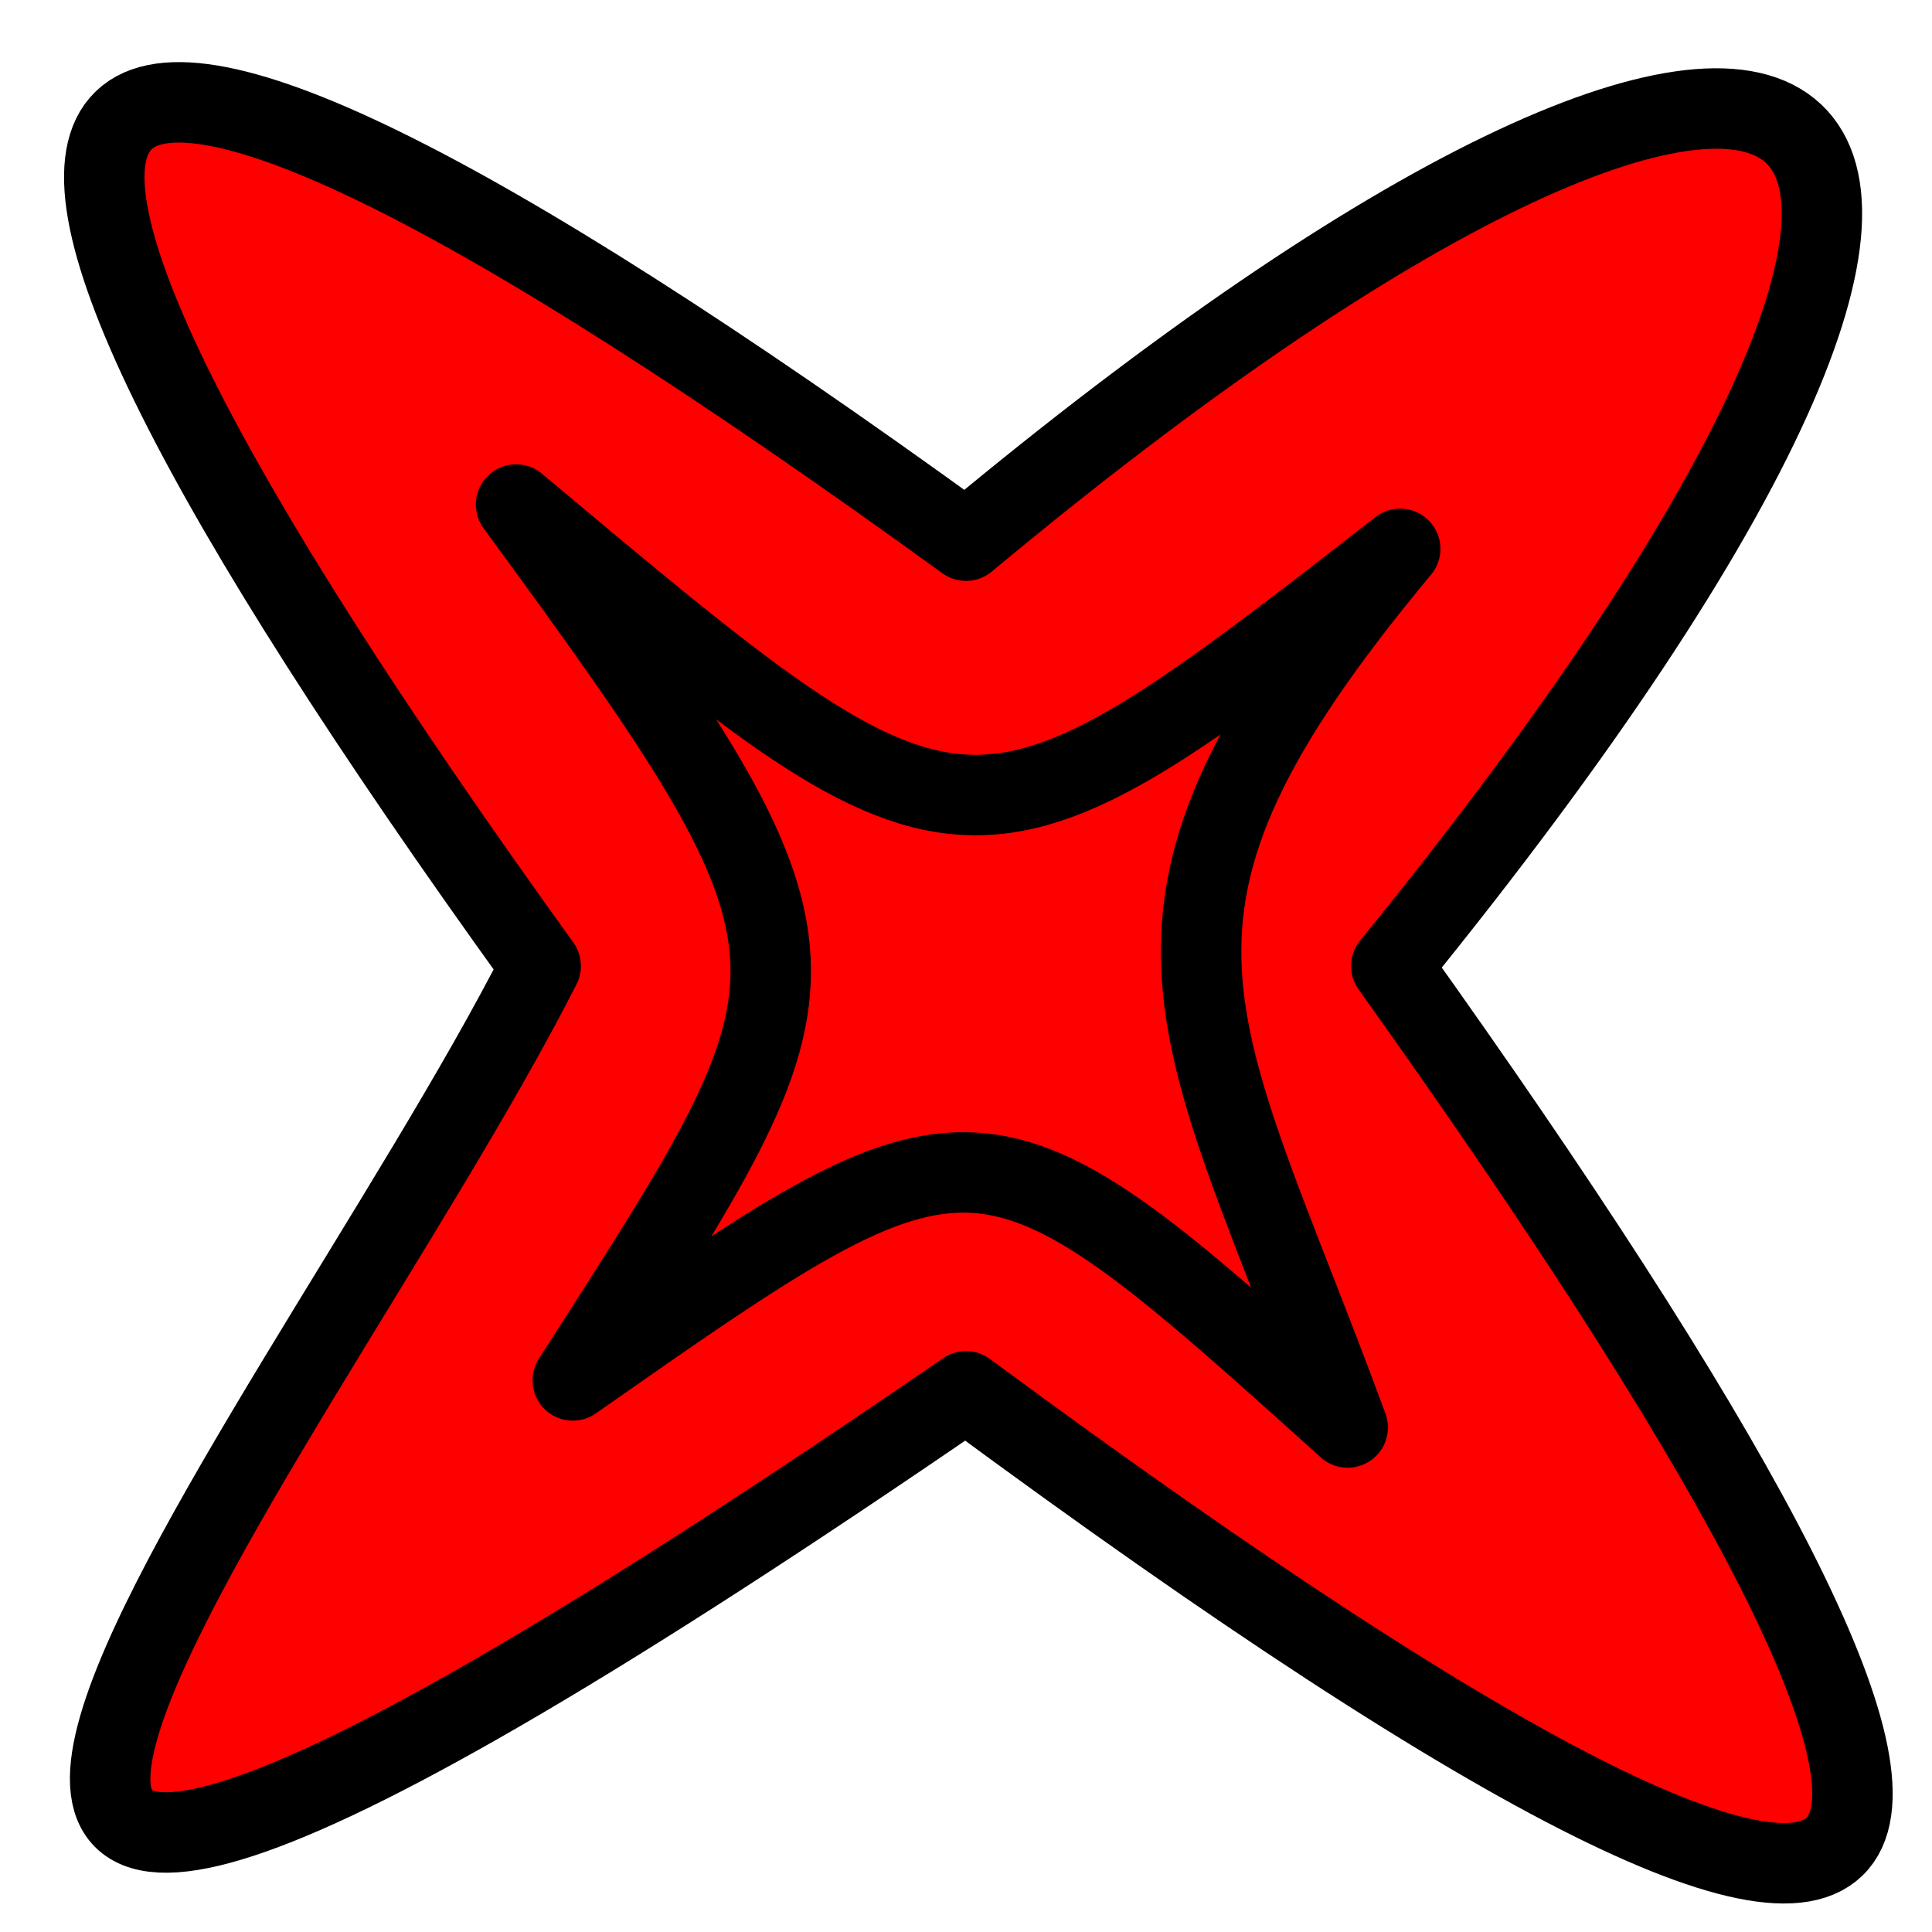
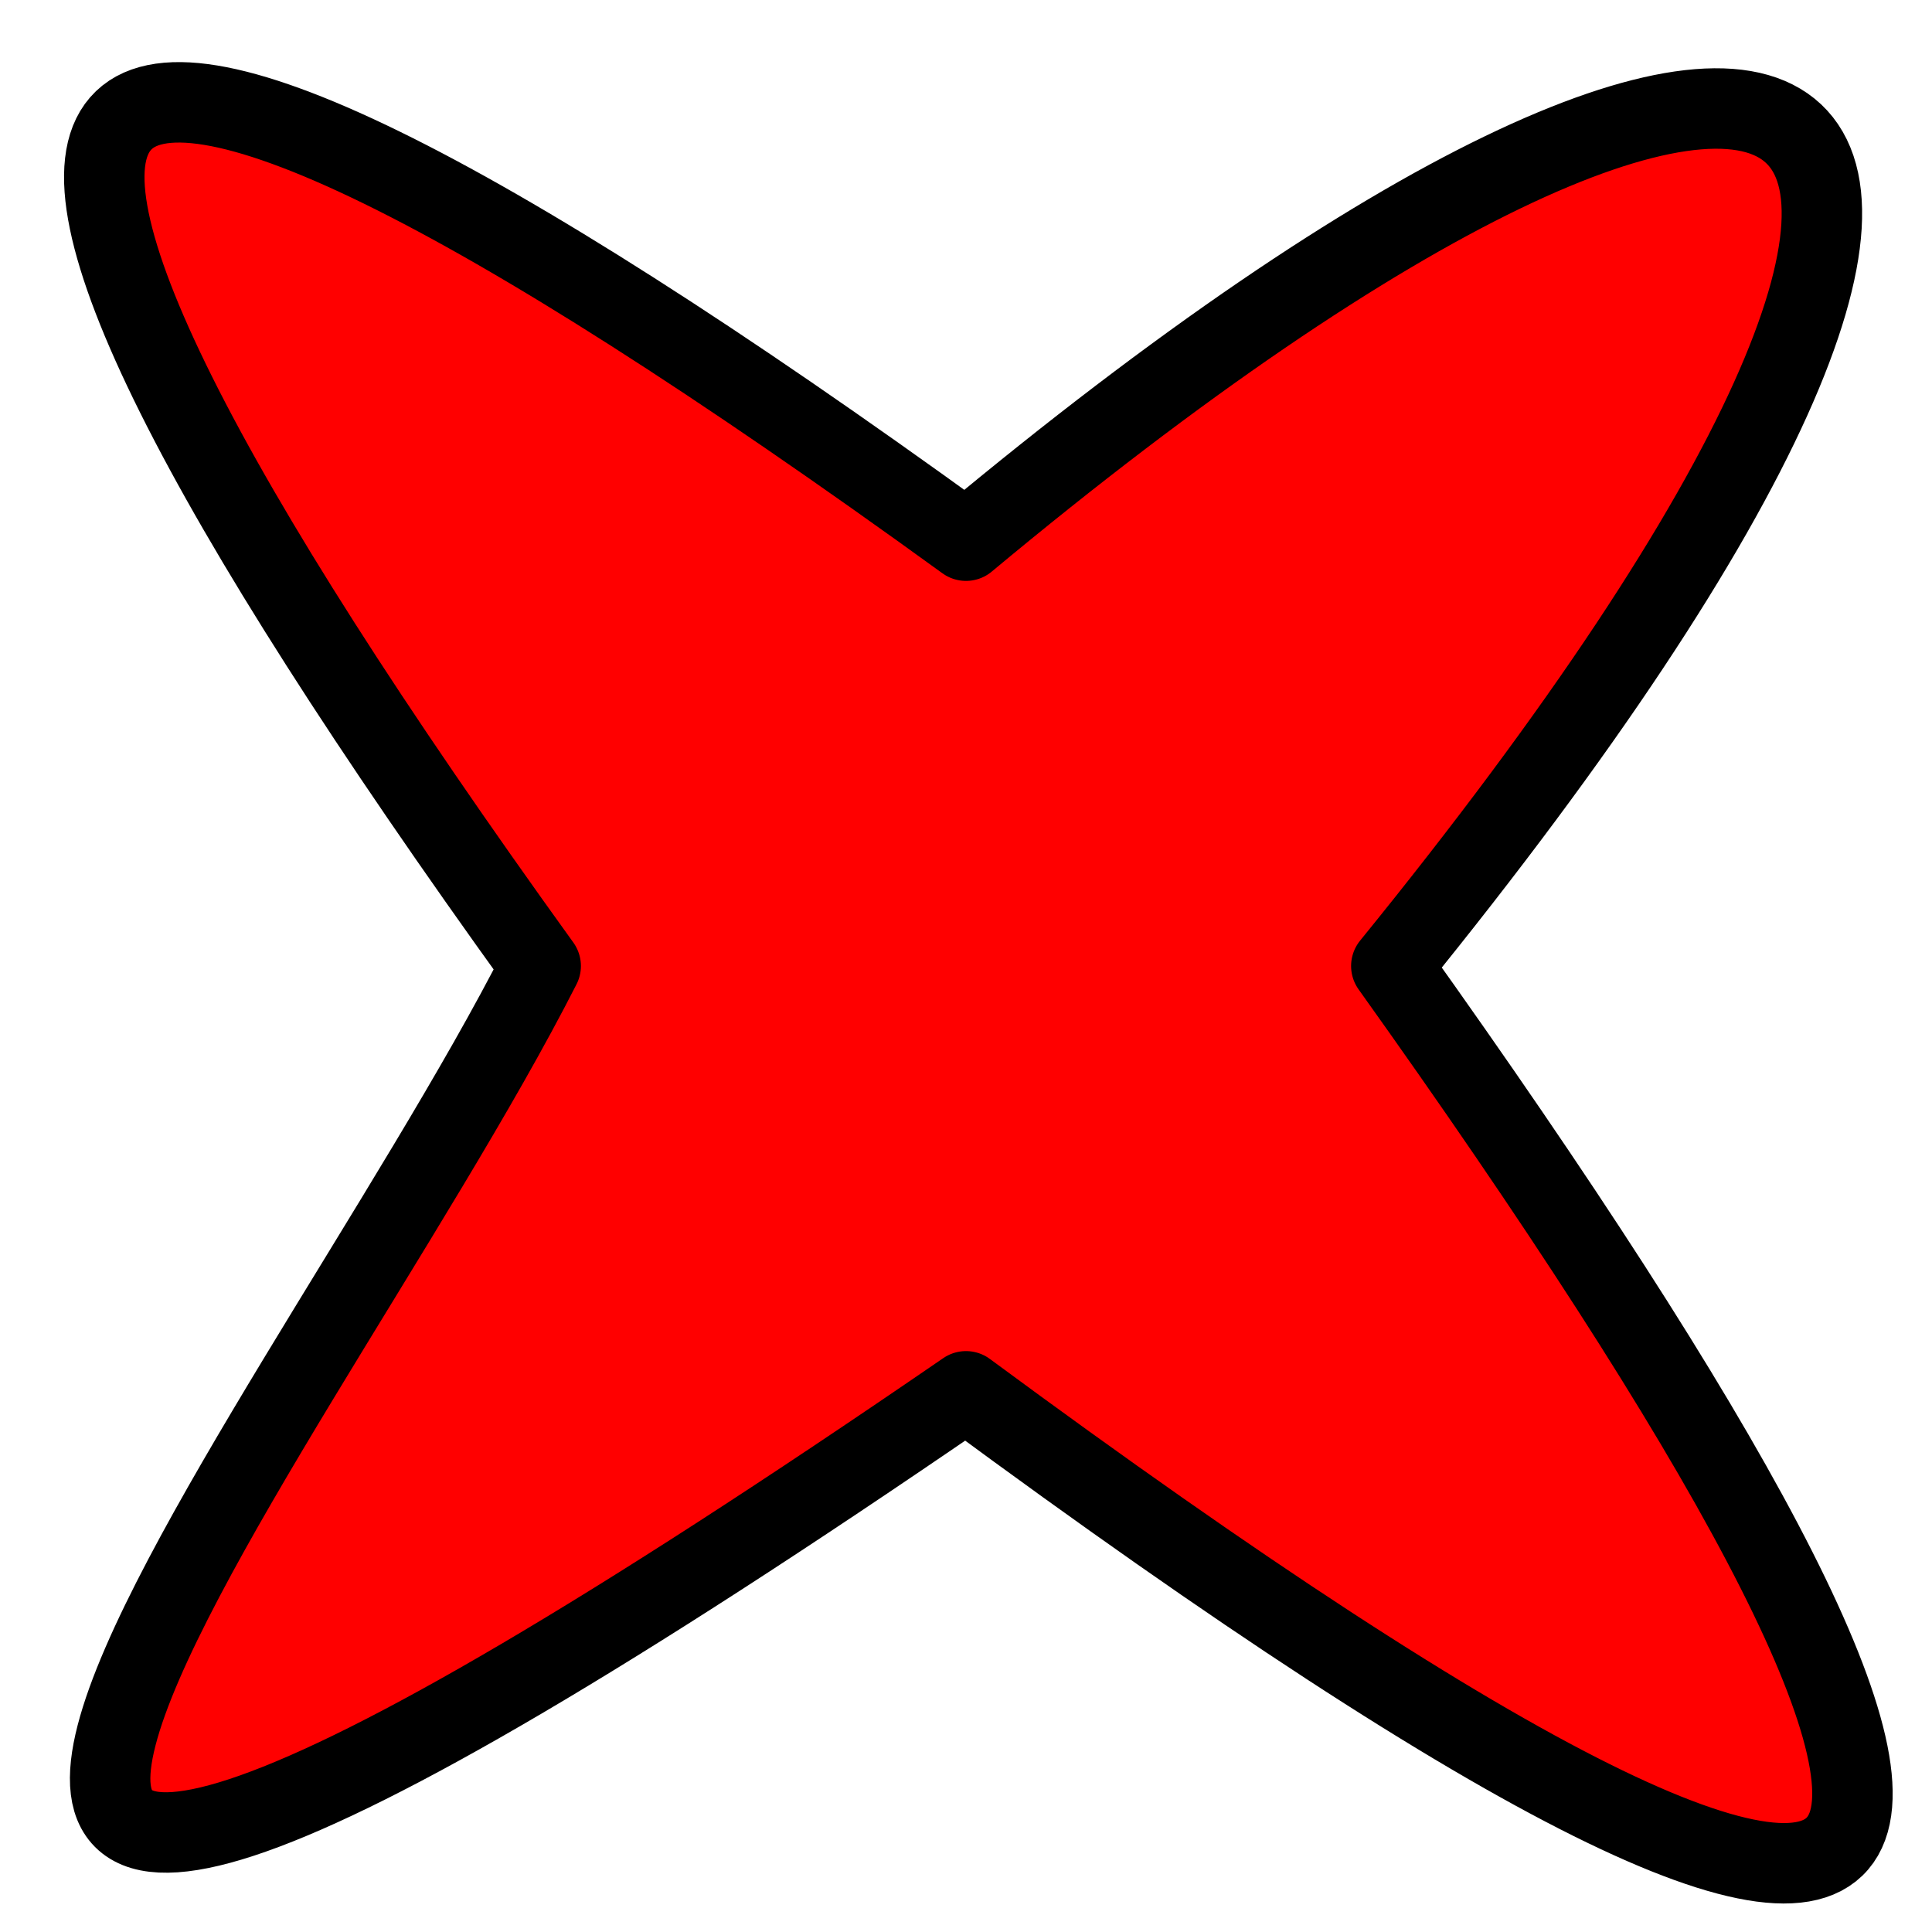
<svg xmlns="http://www.w3.org/2000/svg" width="48" height="48" viewBox="0 0 48 48" version="1.1" id="svg1">
  <path id="a" style="fill:#ff0000;stroke:#000000;stroke-width:1.999;stroke-linecap:round;stroke-linejoin:round" d="M 34.567,24 C 51.194,47.292 51.397,54.792 24,34.567 -12.009,59.287 7.254,36.164 13.433,24 -3.667,0.283 -0.828,-4.565 24,13.433 45.301,-4.317 53.715,0.442 34.567,24 Z" />
-   <path id="b" style="fill:#ff0000;stroke:#000000;stroke-width:1.999;stroke-linecap:round;stroke-linejoin:round" d="M 33.482,35.465 C 24.313,27.2 24.313,27.241 14.231,34.296 20.811,24 21.218,24 12.822,12.535 24,21.897 24,22.033 34.787,13.636 c -7.62,9.155 -5.103,11.506 -1.304,21.829 z" />
</svg>